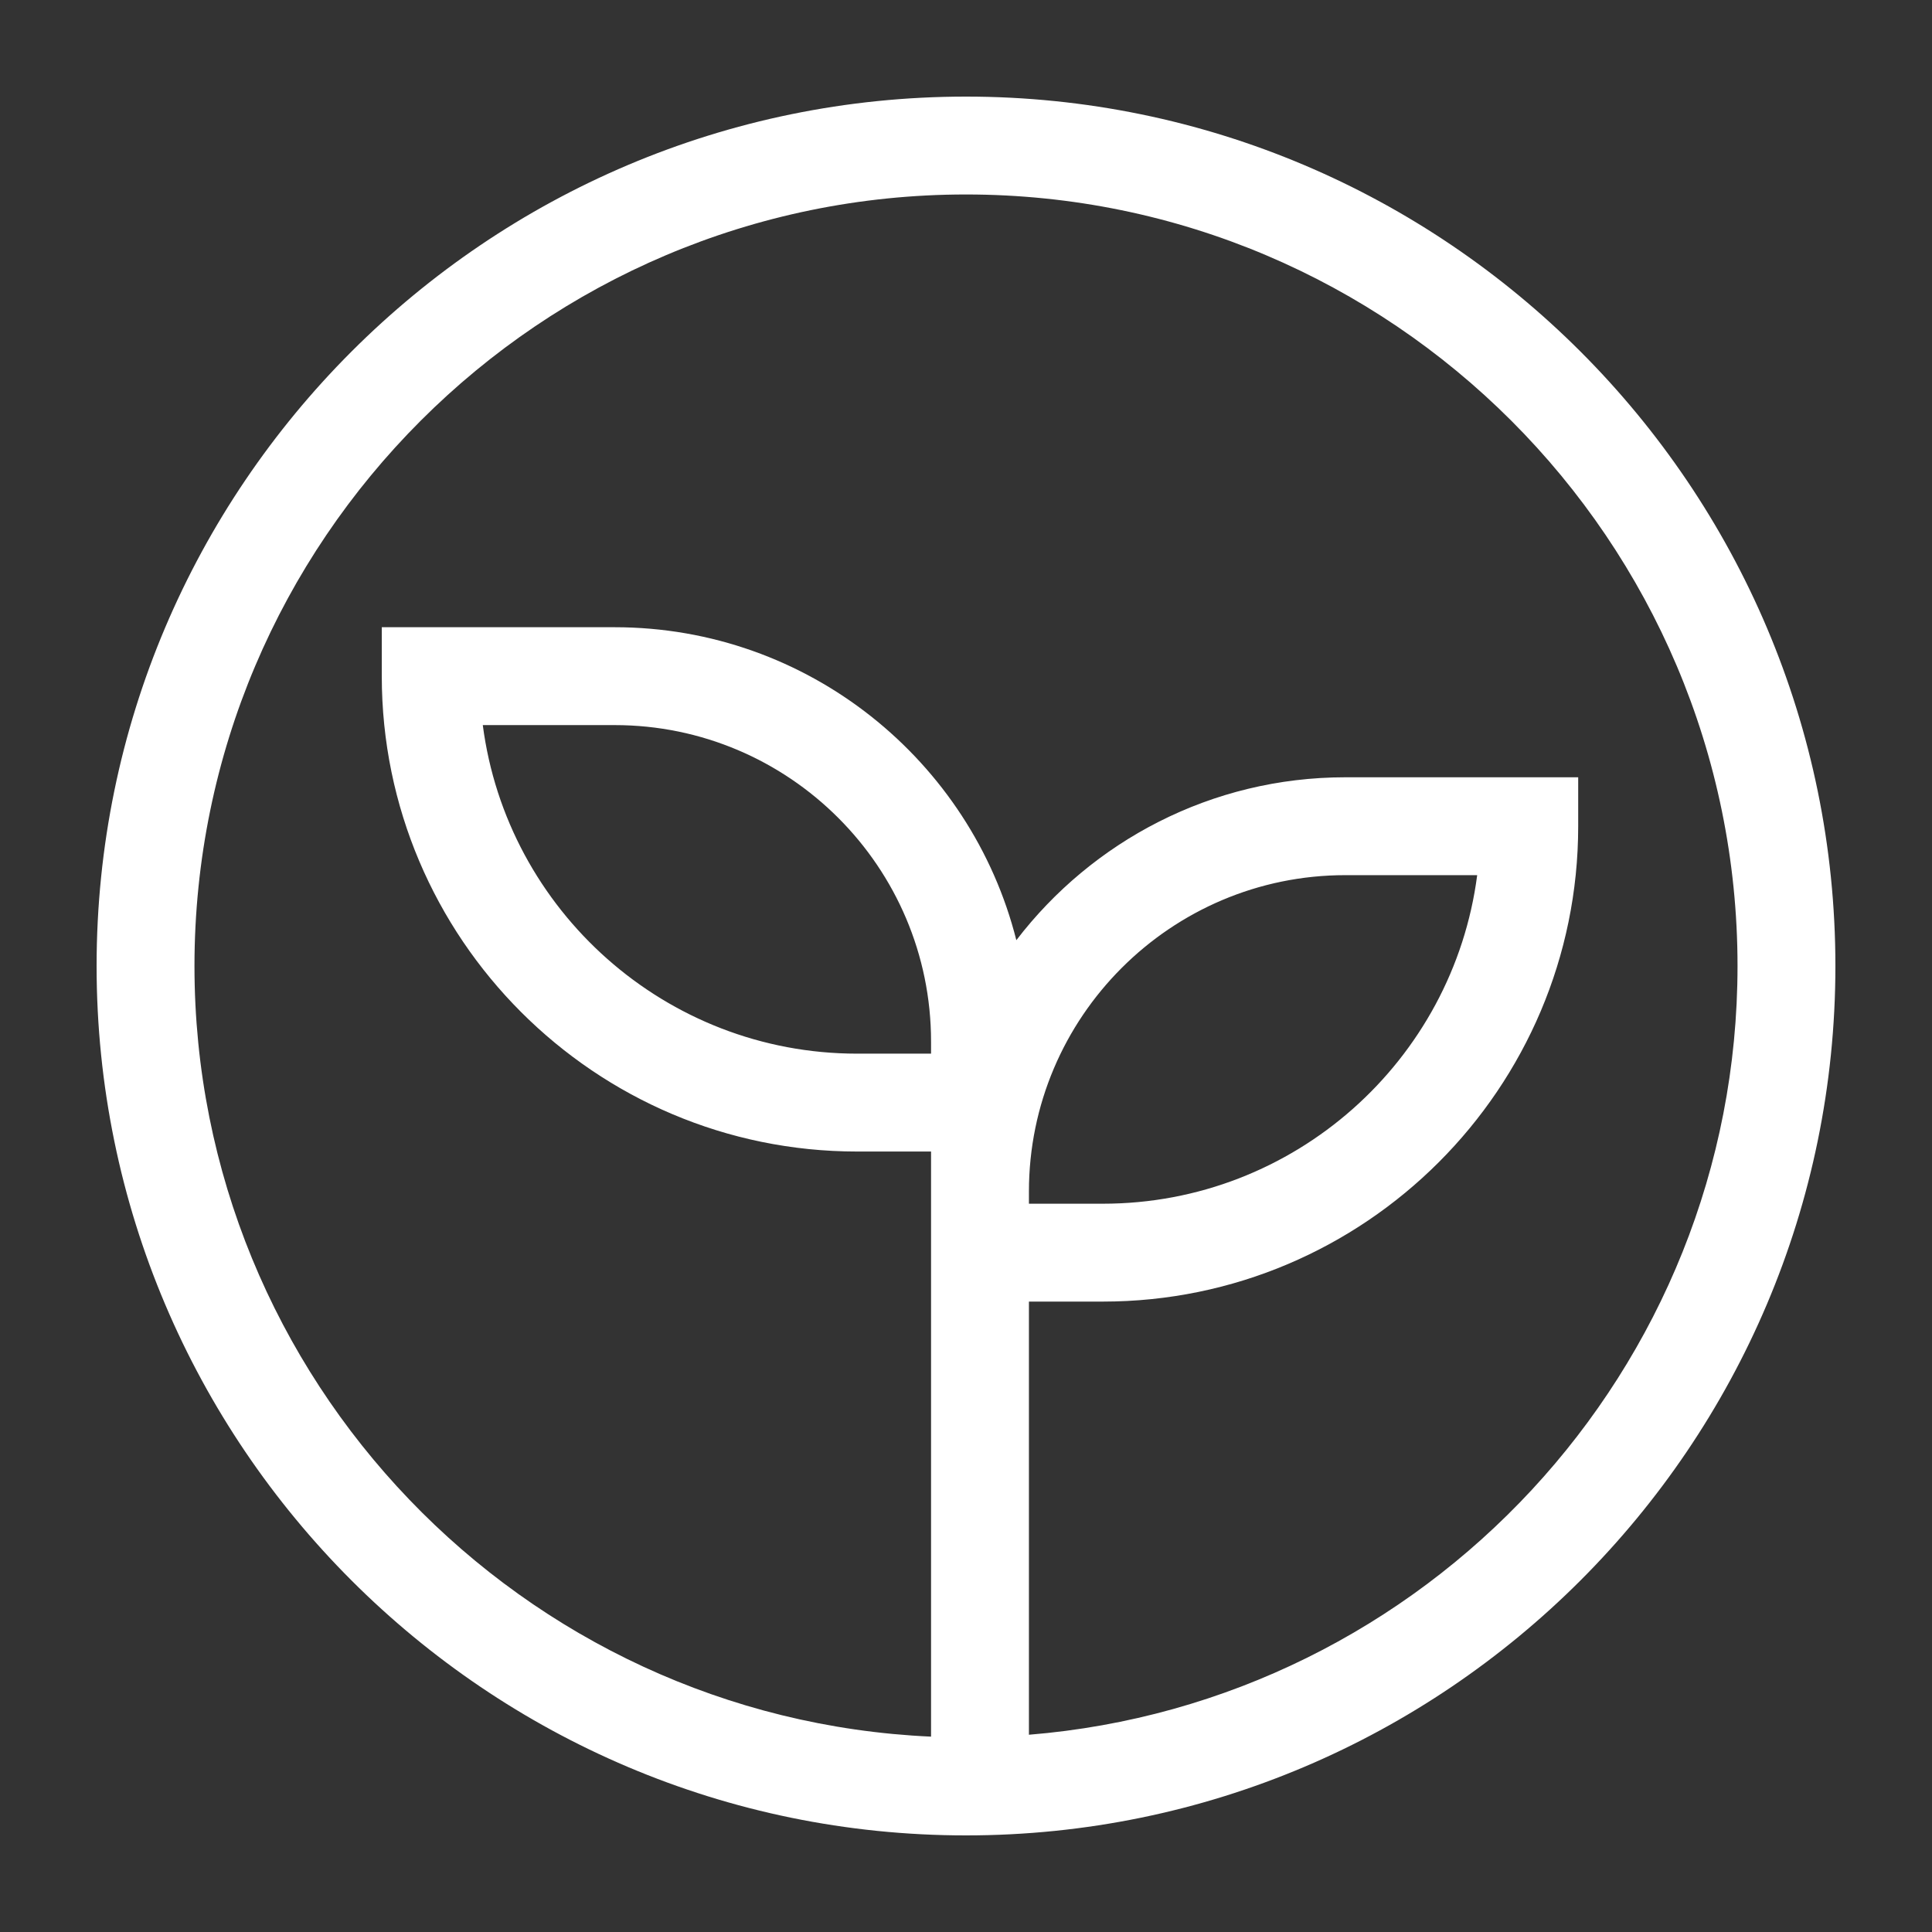
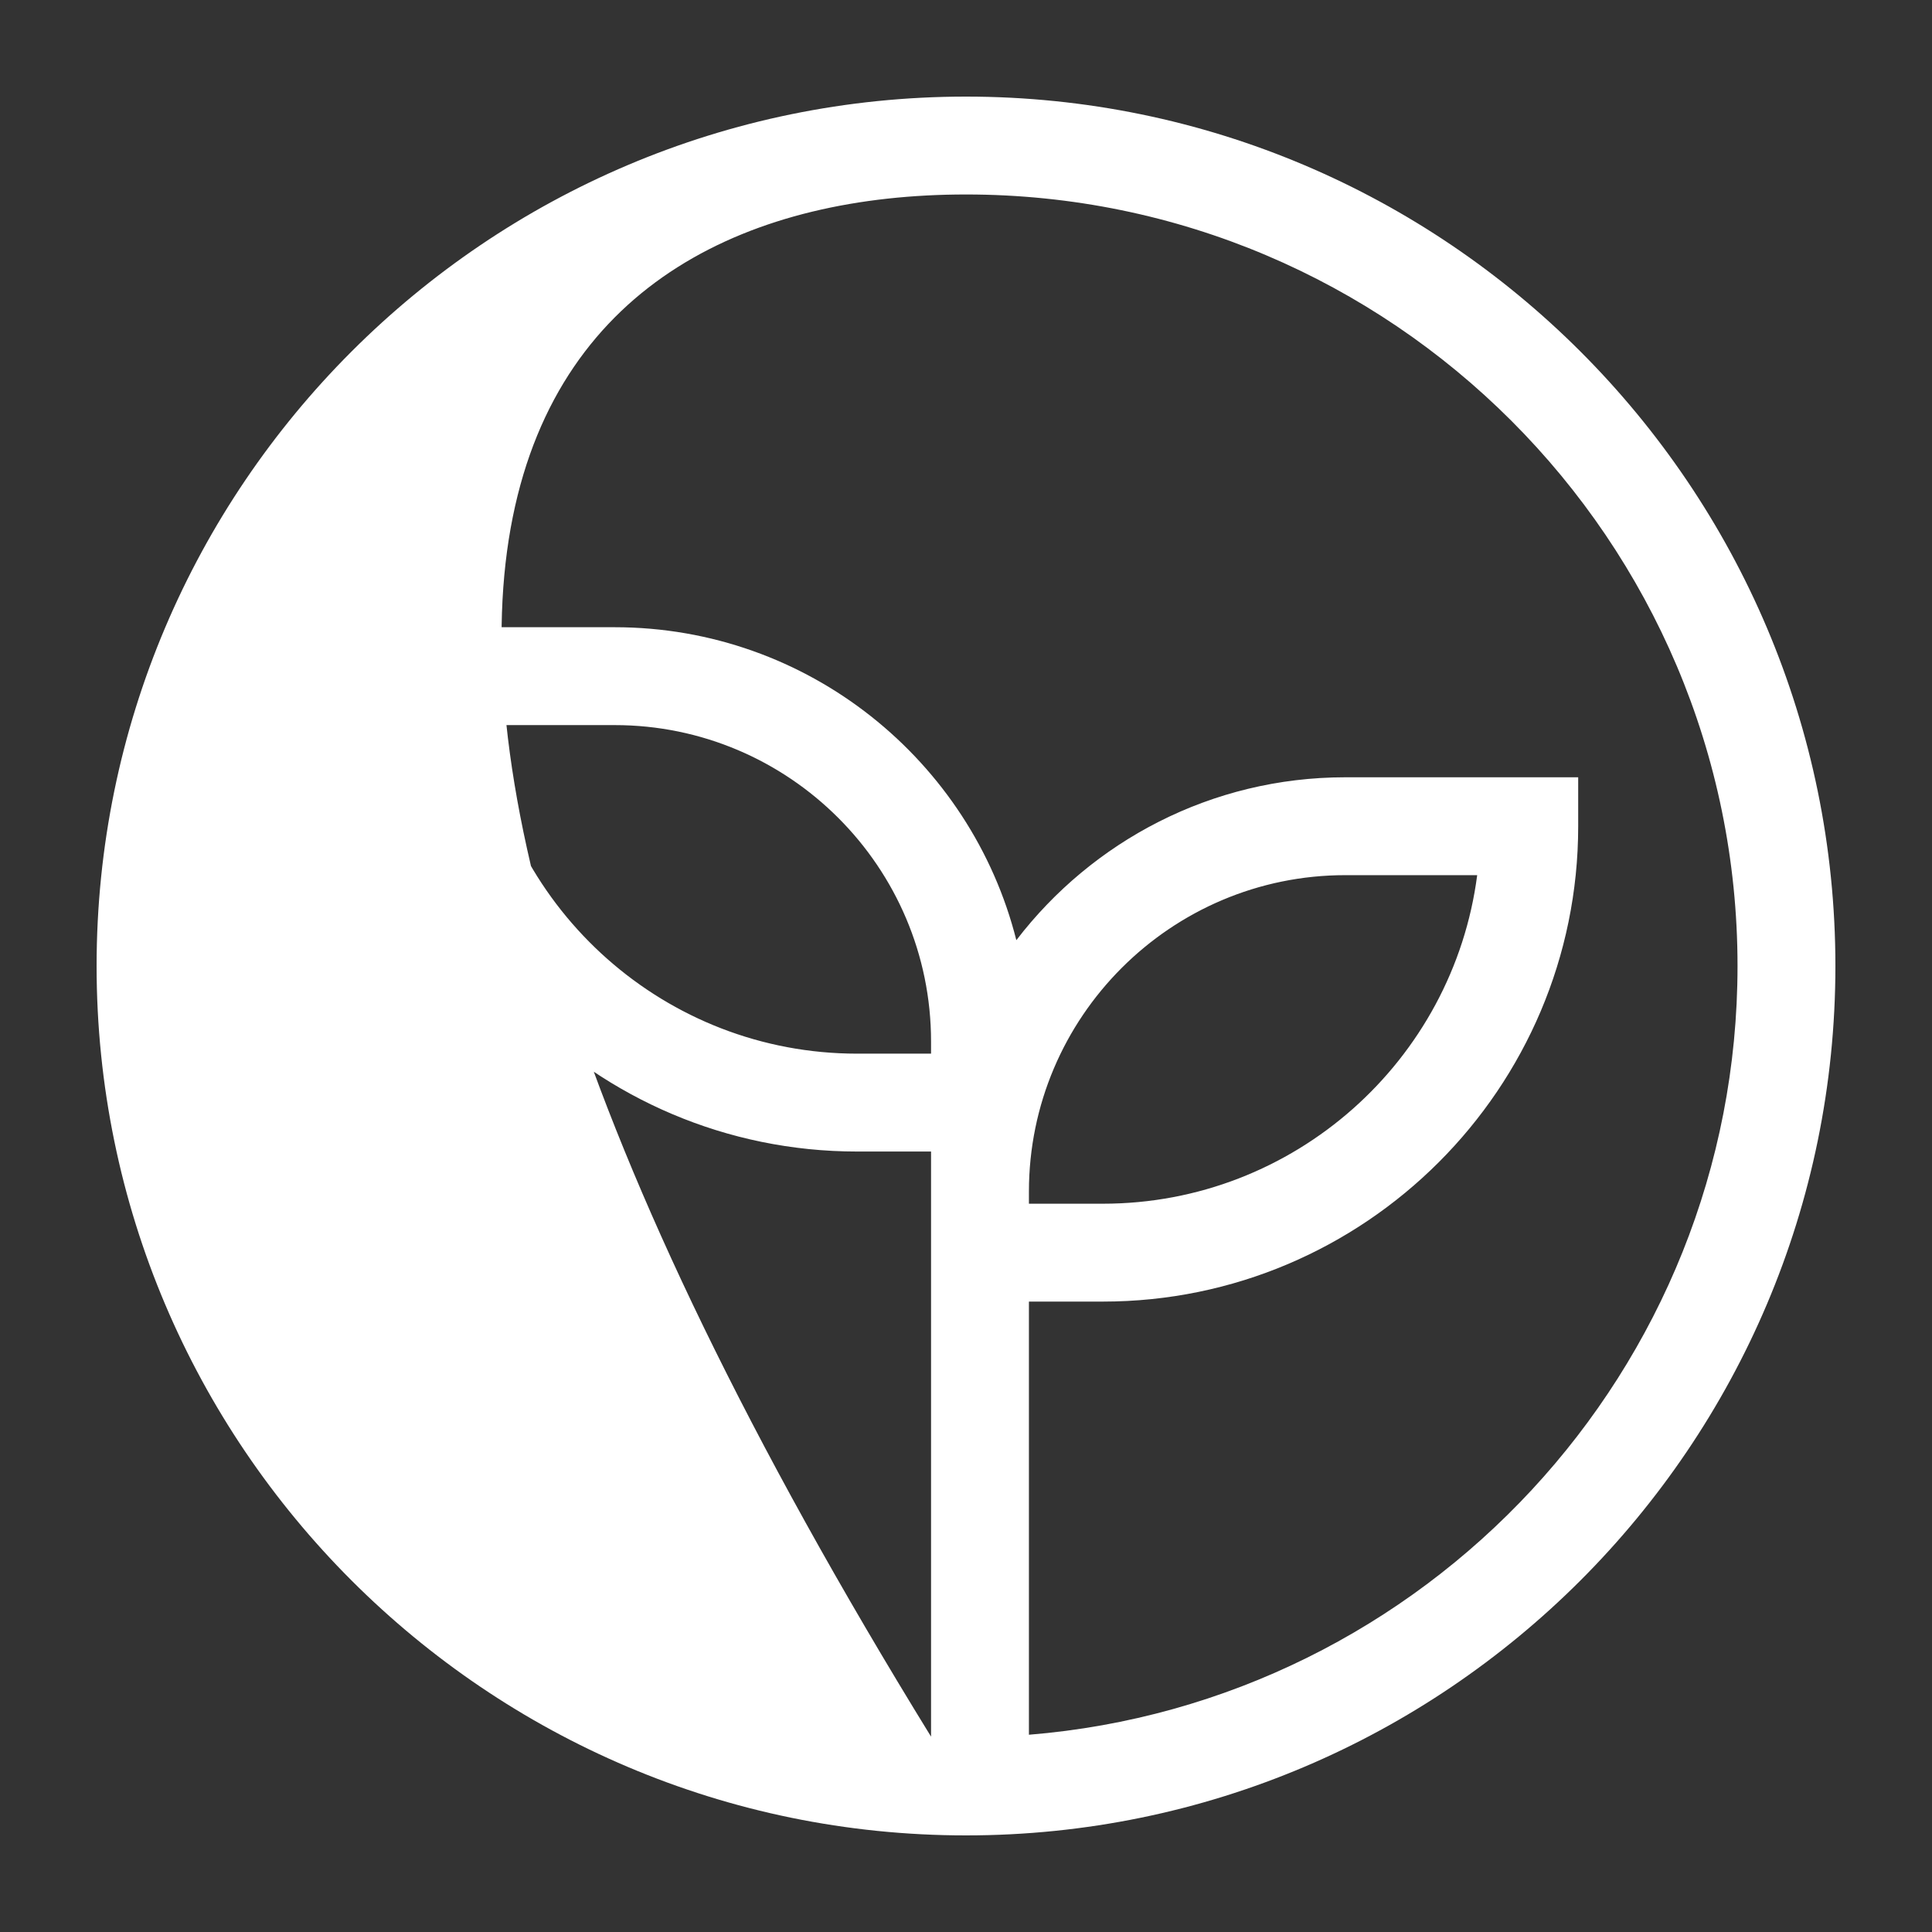
<svg xmlns="http://www.w3.org/2000/svg" viewBox="0 0 100 100" version="1.1" x="0px" y="0px" fill="#fff">
  <rect x="0" y="0" width="100" height="100" fill="#333333" stroke="none" />
-   <path d="M53.257,61.675 C53.257,52.645 60.603,45.298 69.634,45.298 L76.459,45.298 C75.213,54.88 66.999,62.304 57.083,62.304 L53.257,62.304 L53.257,61.675 Z M48.191,54.537 L44.365,54.537 C34.45,54.537 26.235,47.113 24.989,37.531 L31.814,37.531 C40.845,37.531 48.191,44.878 48.191,53.908 L48.191,54.537 Z M53.257,89.79 L53.257,67.37 L57.083,67.37 C70.65,67.37 81.687,56.332 81.687,42.765 L81.687,40.232 L69.634,40.232 C62.7,40.232 56.528,43.543 52.606,48.664 C50.26,39.368 41.829,32.465 31.814,32.465 L19.761,32.465 L19.761,34.998 C19.761,48.565 30.798,59.603 44.365,59.603 L48.191,59.603 L48.191,89.888 C27.008,88.939 10.066,71.414 10.066,50 C10.066,27.98 27.98,10.066 50,10.066 C72.02,10.066 89.934,27.98 89.934,50 C89.934,70.922 73.758,88.126 53.257,89.79 L53.257,89.79 Z M50,5 C25.187,5 5,25.187 5,50 C5,74.813 25.187,95 50,95 C74.813,95 95,74.813 95,50 C95,25.187 74.813,5 50,5 L50,5 Z" />
+   <path d="M53.257,61.675 C53.257,52.645 60.603,45.298 69.634,45.298 L76.459,45.298 C75.213,54.88 66.999,62.304 57.083,62.304 L53.257,62.304 L53.257,61.675 Z M48.191,54.537 L44.365,54.537 C34.45,54.537 26.235,47.113 24.989,37.531 L31.814,37.531 C40.845,37.531 48.191,44.878 48.191,53.908 L48.191,54.537 Z M53.257,89.79 L53.257,67.37 L57.083,67.37 C70.65,67.37 81.687,56.332 81.687,42.765 L81.687,40.232 L69.634,40.232 C62.7,40.232 56.528,43.543 52.606,48.664 C50.26,39.368 41.829,32.465 31.814,32.465 L19.761,32.465 L19.761,34.998 C19.761,48.565 30.798,59.603 44.365,59.603 L48.191,59.603 L48.191,89.888 C10.066,27.98 27.98,10.066 50,10.066 C72.02,10.066 89.934,27.98 89.934,50 C89.934,70.922 73.758,88.126 53.257,89.79 L53.257,89.79 Z M50,5 C25.187,5 5,25.187 5,50 C5,74.813 25.187,95 50,95 C74.813,95 95,74.813 95,50 C95,25.187 74.813,5 50,5 L50,5 Z" />
</svg>